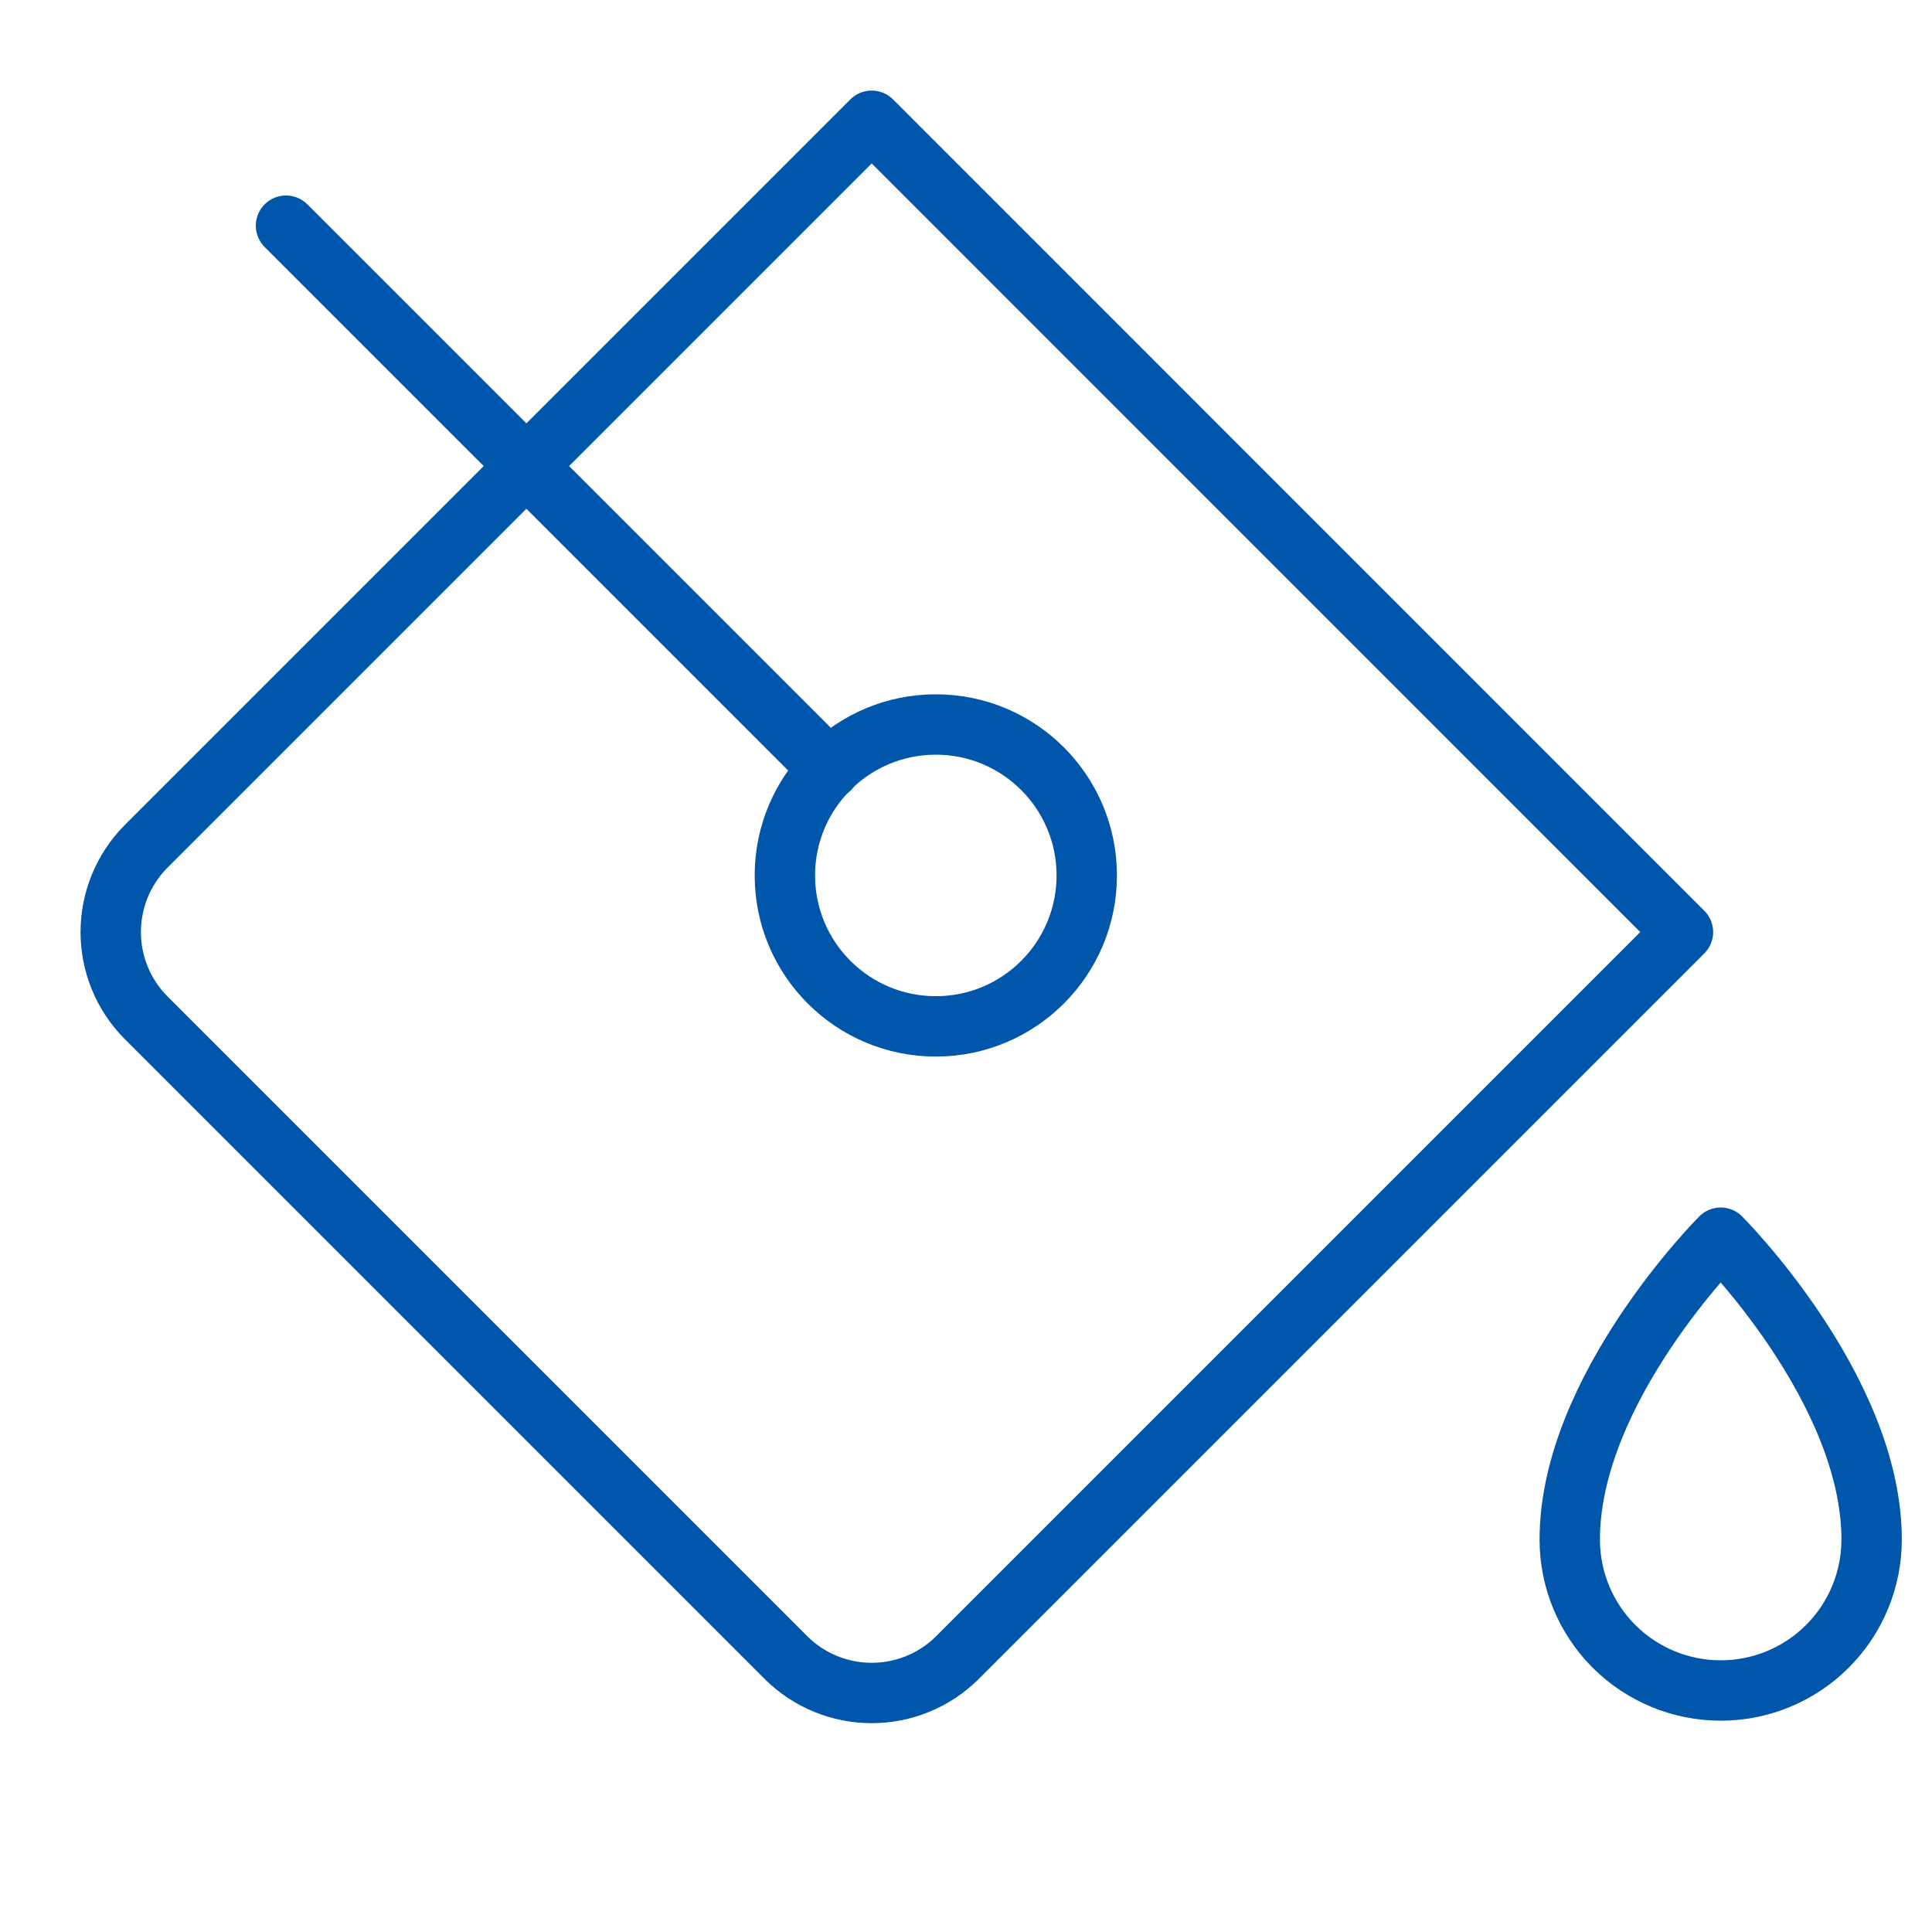
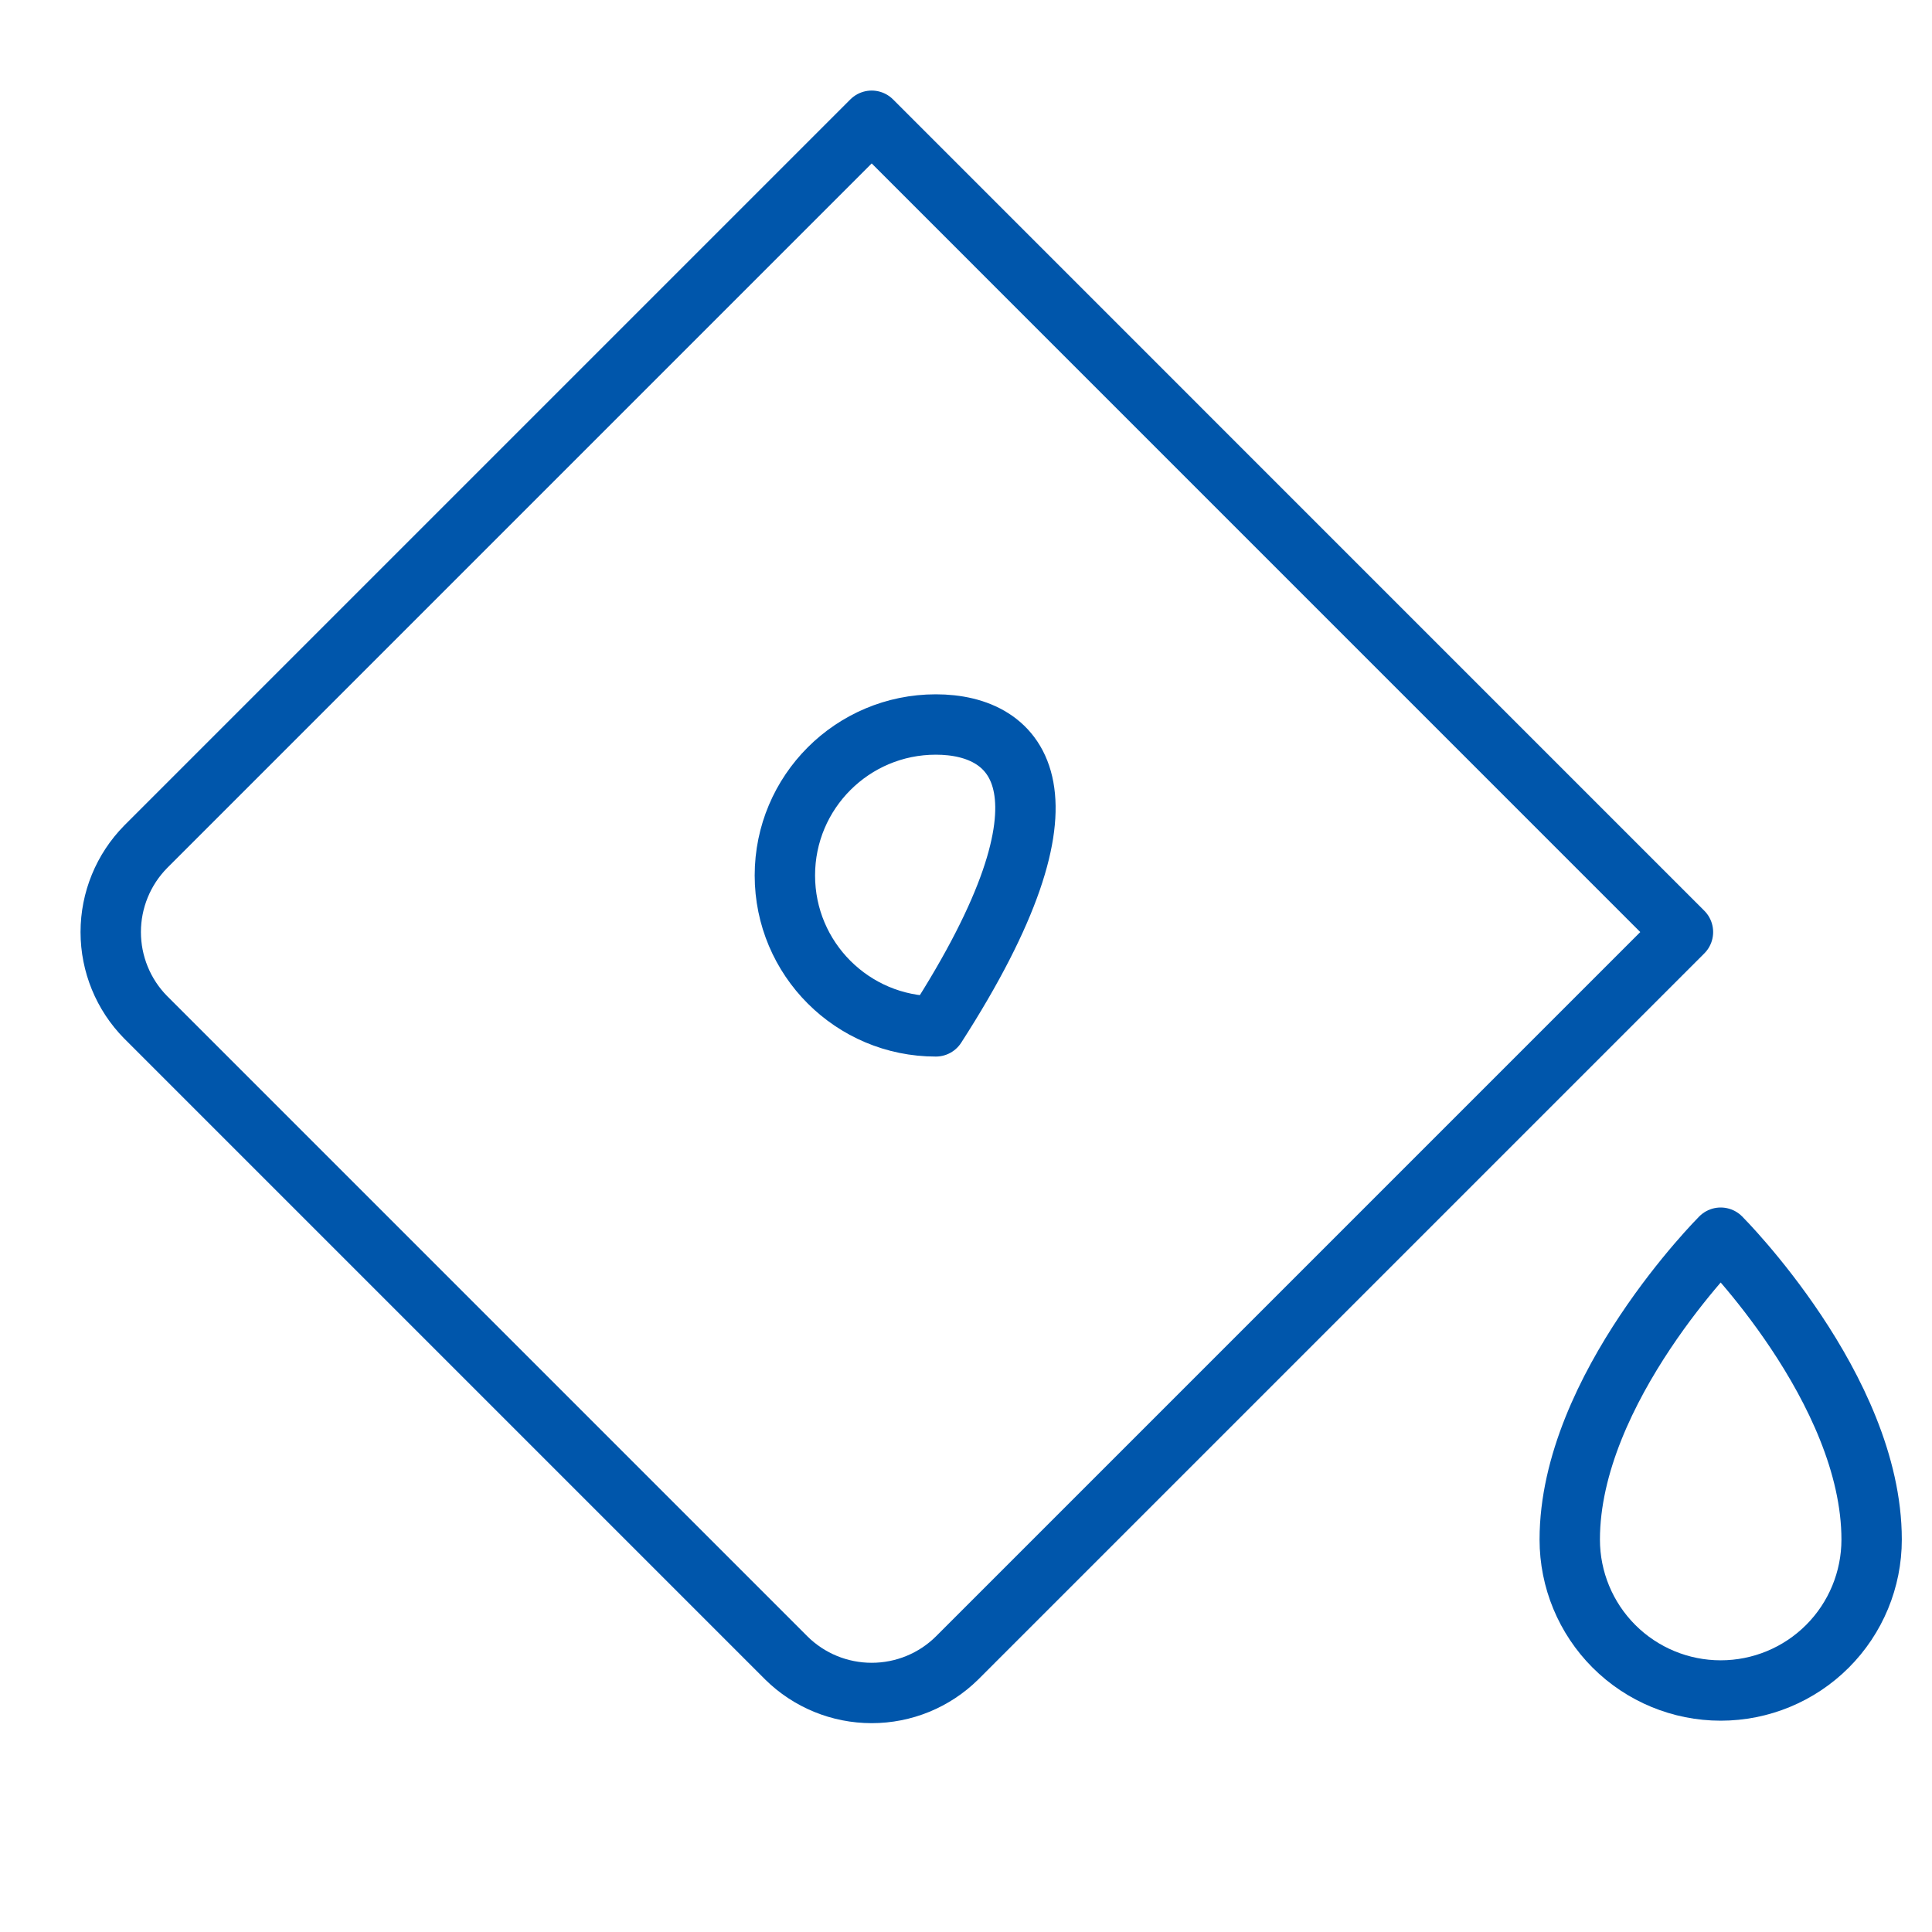
<svg xmlns="http://www.w3.org/2000/svg" width="32" height="32" viewBox="0 0 32 32" fill="none">
  <path d="M27.875 15.438L15.851 27.462C15.474 27.834 14.967 28.041 14.438 28.041C13.909 28.041 13.402 27.834 13.025 27.462L2.413 16.85C2.042 16.474 1.834 15.966 1.834 15.438C1.834 14.909 2.042 14.402 2.413 14.025L14.438 2L27.875 15.438Z" stroke="#0056AB" stroke-linecap="round" stroke-linejoin="round" />
-   <path d="M15.5 17C16.881 17 18 15.881 18 14.5C18 13.119 16.881 12 15.5 12C14.119 12 13 13.119 13 14.5C13 15.881 14.119 17 15.5 17Z" stroke="#0056AB" stroke-linecap="round" stroke-linejoin="round" />
+   <path d="M15.5 17C18 13.119 16.881 12 15.5 12C14.119 12 13 13.119 13 14.5C13 15.881 14.119 17 15.5 17Z" stroke="#0056AB" stroke-linecap="round" stroke-linejoin="round" />
  <path d="M26 25.5C26 23 28.5 20.5 28.5 20.5C28.5 20.5 31 23 31 25.5C31 26.163 30.737 26.799 30.268 27.268C29.799 27.737 29.163 28 28.5 28C27.837 28 27.201 27.737 26.732 27.268C26.263 26.799 26 26.163 26 25.5V25.5Z" stroke="#0056AB" stroke-linecap="round" stroke-linejoin="round" />
-   <path d="M13.737 12.738L4.737 3.738" stroke="#0056AB" stroke-linecap="round" stroke-linejoin="round" />
</svg>